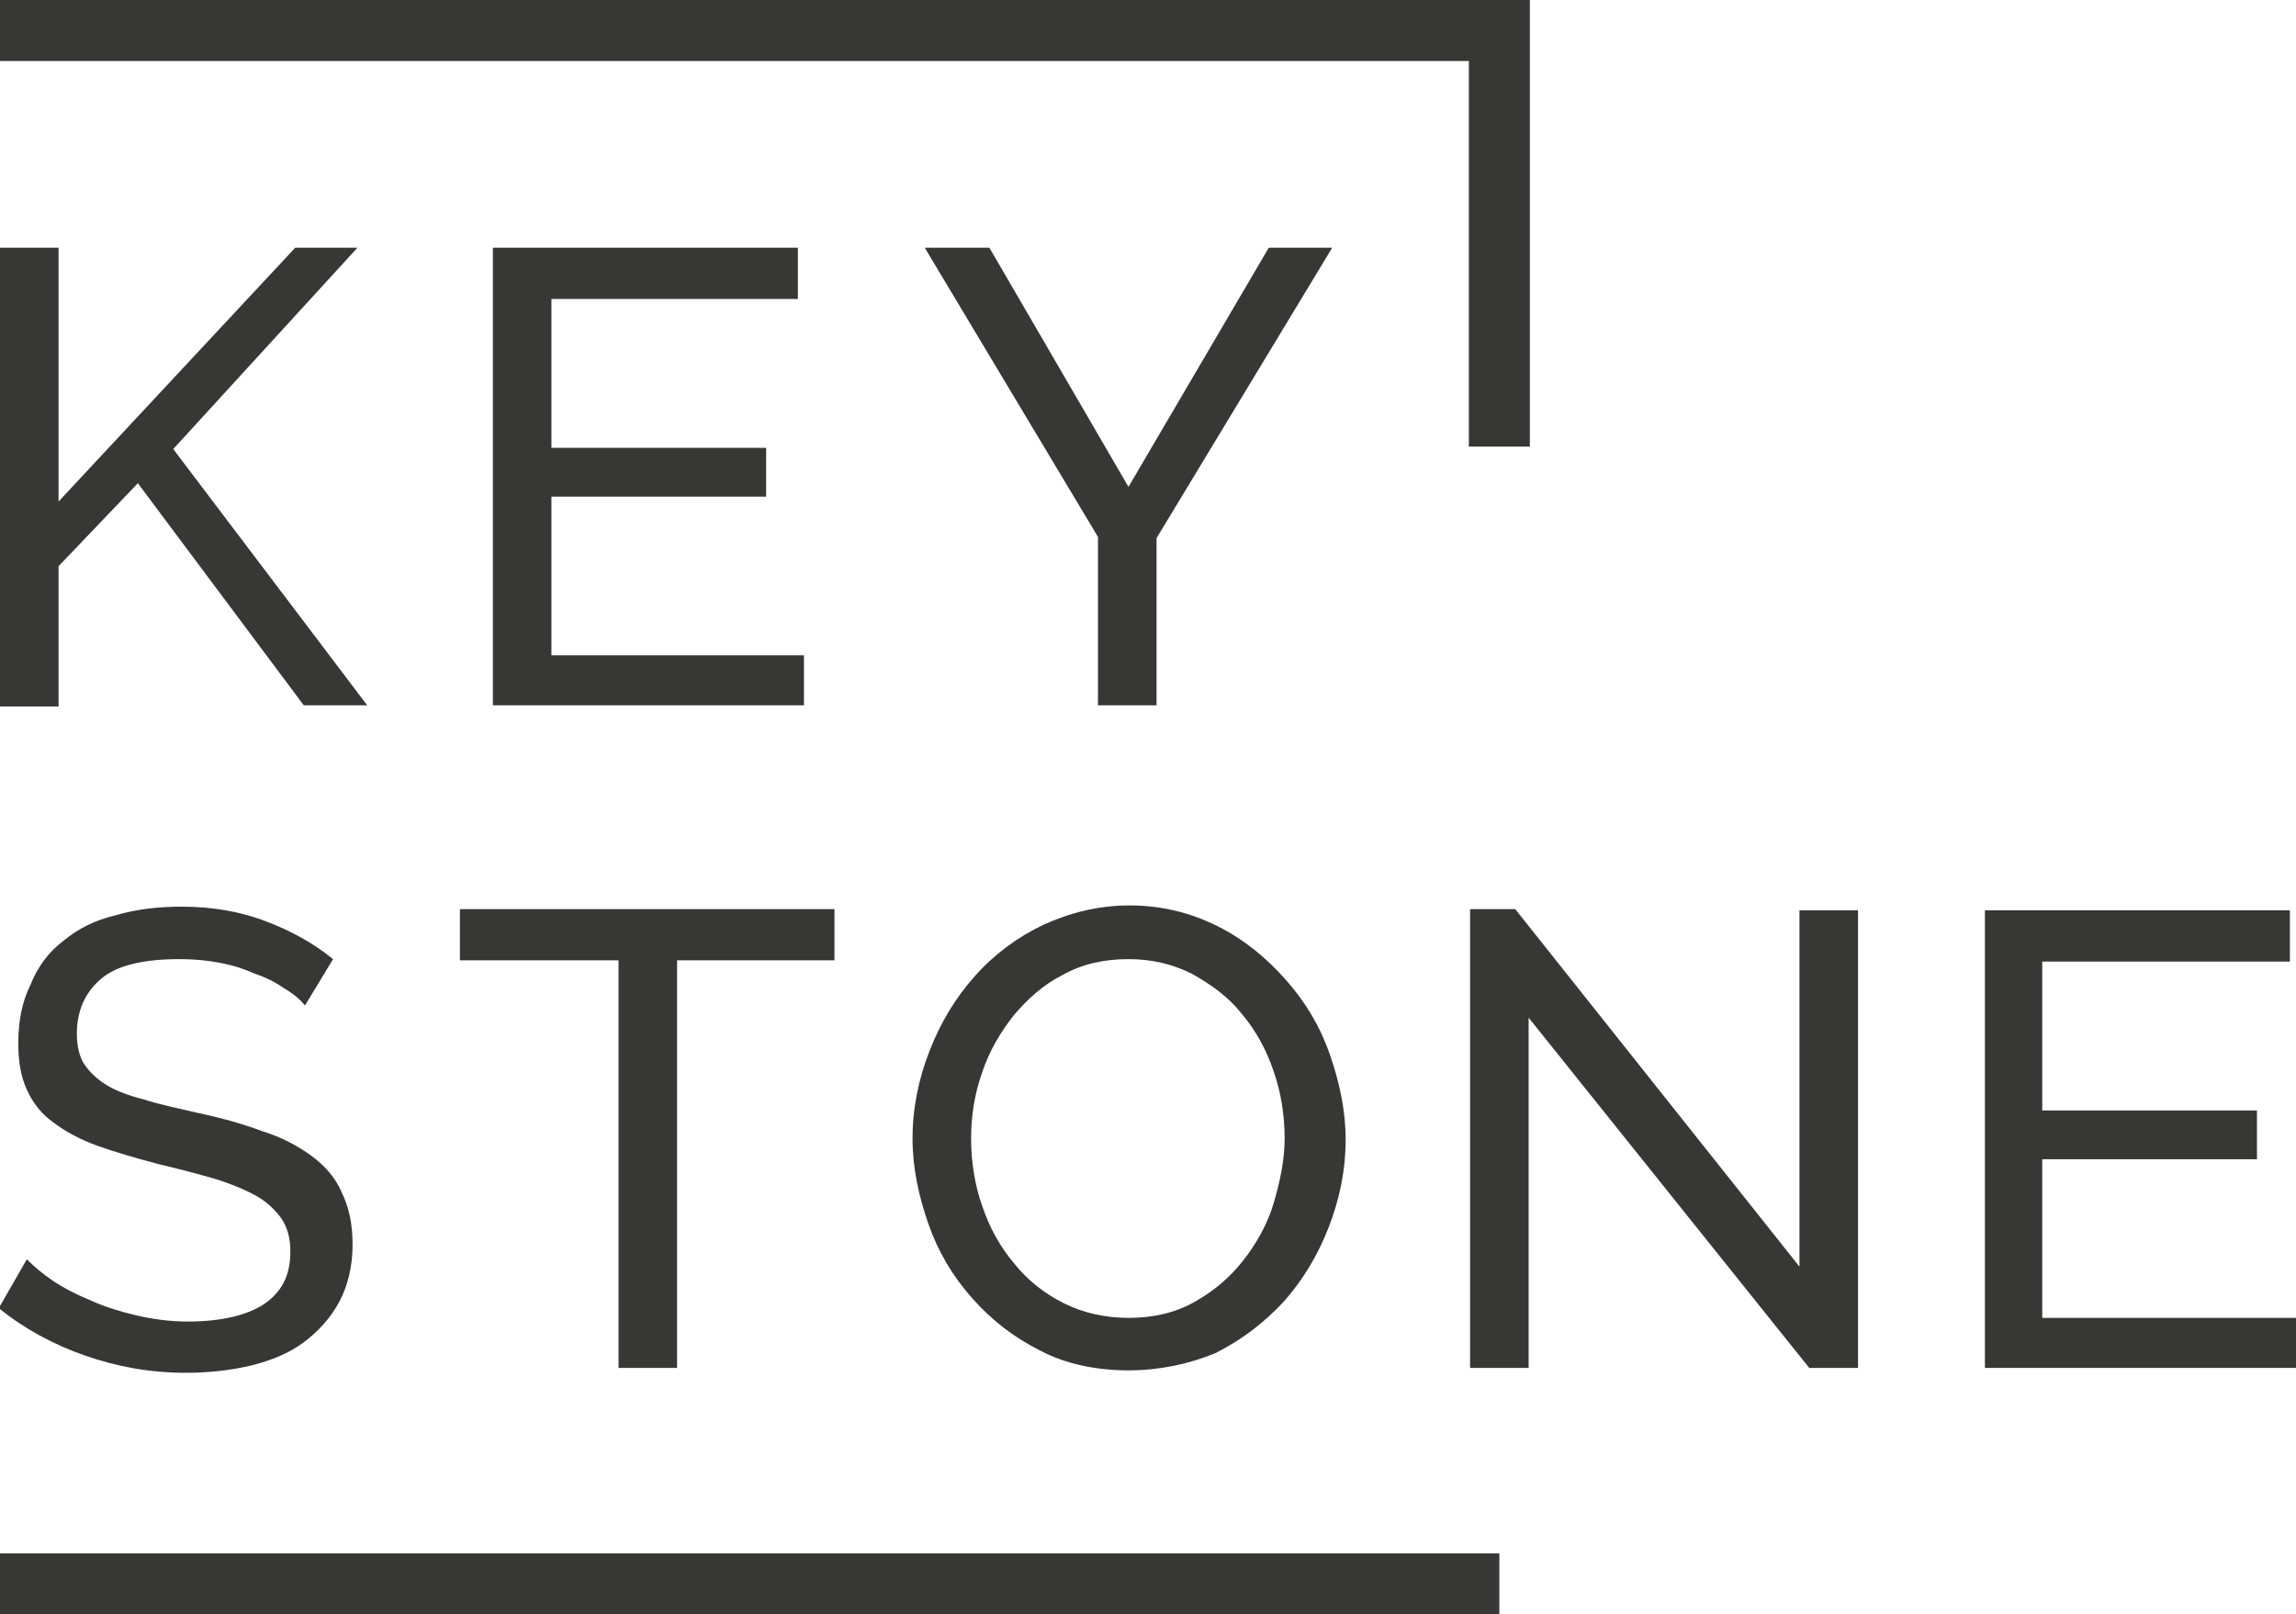
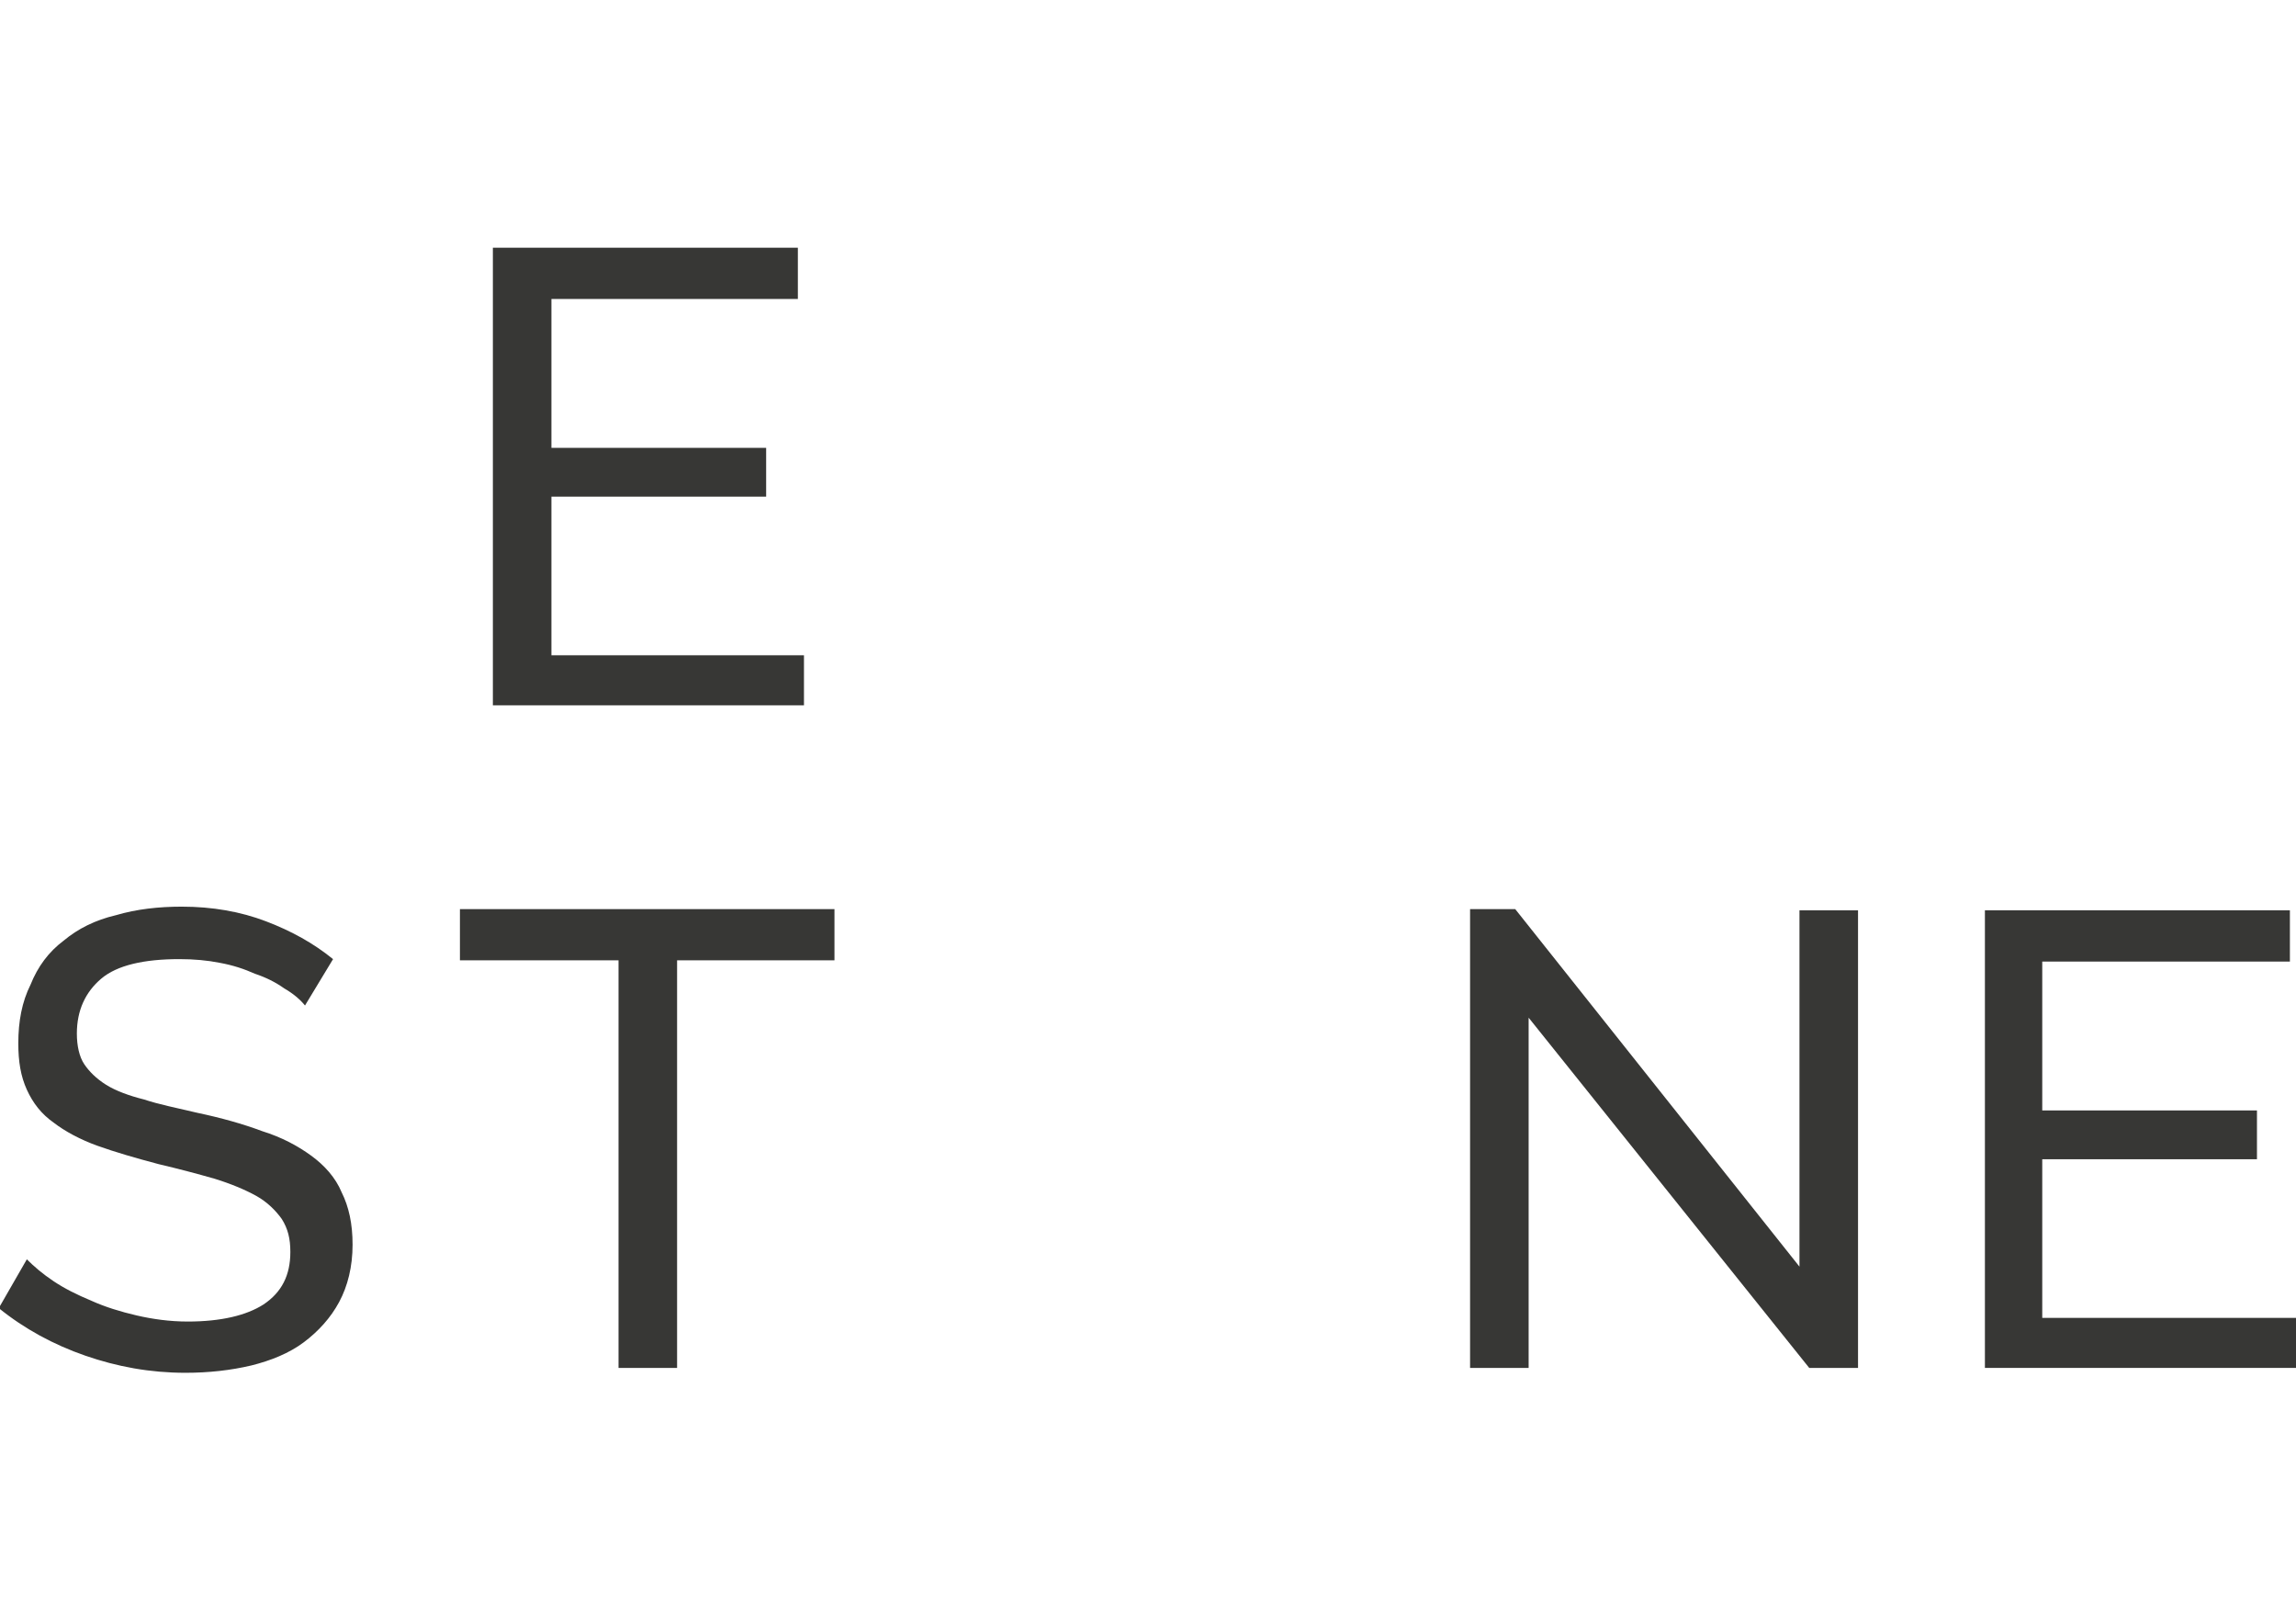
<svg xmlns="http://www.w3.org/2000/svg" version="1.1" id="Laag_1" x="0px" y="0px" width="188.2px" height="132.3px" viewBox="0 0 188.2 132.3" style="enable-background:new 0 0 188.2 132.3;" xml:space="preserve">
  <style type="text/css">
	.st0{fill:#373735;}
	.st1{fill:none;stroke:#373735;stroke-width:5;stroke-miterlimit:10;}
</style>
-   <path class="st0" d="M0,57.8V20.3h4.8v20.8l19.4-20.8h5.1L14.2,36.8l15.9,21h-5.2L11.3,39.6l-6.5,6.8v11.5H0z" />
  <path class="st0" d="M65.9,53.6v4.2H40.4V20.3h25v4.2H45.2v12.2h17.6v4H45.2v13H65.9z" />
-   <path class="st0" d="M81.1,20.3l11.4,19.6L104,20.3h5.2L94.8,44.1v13.7h-4.8V44L75.8,20.3H81.1z" />
  <path class="st0" d="M25,82.4c-0.4-0.5-1-1-1.7-1.4c-0.7-0.5-1.5-0.9-2.4-1.2c-0.9-0.4-1.8-0.7-2.9-0.9c-1-0.2-2.1-0.3-3.3-0.3  c-2.9,0-5.1,0.5-6.4,1.6s-2,2.6-2,4.5c0,1,0.2,1.9,0.6,2.5s1,1.2,1.8,1.7c0.8,0.5,1.9,0.9,3.1,1.2c1.2,0.4,2.7,0.7,4.4,1.1  c1.9,0.4,3.7,0.9,5.3,1.5c1.6,0.5,2.9,1.2,4,2c1.1,0.8,2,1.8,2.5,3c0.6,1.2,0.9,2.6,0.9,4.3c0,1.8-0.4,3.4-1.1,4.7s-1.7,2.4-2.9,3.3  c-1.2,0.9-2.7,1.5-4.3,1.9c-1.7,0.4-3.5,0.6-5.4,0.6c-2.9,0-5.6-0.5-8.2-1.4c-2.6-0.9-5-2.2-7.1-3.9l2.3-4c0.6,0.6,1.3,1.2,2.2,1.8  c0.9,0.6,1.9,1.1,3.1,1.6c1.1,0.5,2.4,0.9,3.7,1.2c1.3,0.3,2.7,0.5,4.2,0.5c2.7,0,4.8-0.5,6.2-1.4c1.5-1,2.2-2.4,2.2-4.3  c0-1.1-0.2-1.9-0.7-2.7c-0.5-0.7-1.2-1.4-2.1-1.9c-0.9-0.5-2.1-1-3.4-1.4c-1.4-0.4-2.9-0.8-4.6-1.2c-1.9-0.5-3.6-1-5-1.5  c-1.4-0.5-2.7-1.2-3.6-1.9c-1-0.7-1.7-1.6-2.2-2.7c-0.5-1.1-0.7-2.3-0.7-3.8c0-1.8,0.3-3.4,1-4.8C3.1,79.2,4,78,5.2,77.1  c1.2-1,2.6-1.7,4.3-2.1c1.7-0.5,3.5-0.7,5.4-0.7c2.5,0,4.8,0.4,6.9,1.2s3.9,1.8,5.5,3.1L25,82.4z" />
  <path class="st0" d="M68.5,78.7h-13v33.4h-4.8V78.7h-13v-4.2h30.7V78.7z" />
-   <path class="st0" d="M92.5,112.3c-2.6,0-5.1-0.5-7.2-1.6c-2.2-1.1-4-2.5-5.6-4.3c-1.6-1.8-2.8-3.8-3.6-6.1c-0.8-2.3-1.3-4.6-1.3-7  c0-2.5,0.5-4.9,1.4-7.2s2.1-4.3,3.7-6.1c1.6-1.8,3.5-3.2,5.6-4.2c2.2-1,4.5-1.6,7.1-1.6c2.6,0,5,0.6,7.2,1.7c2.2,1.1,4,2.6,5.6,4.4  c1.6,1.8,2.8,3.8,3.6,6.1c0.8,2.3,1.3,4.6,1.3,7c0,2.5-0.5,4.9-1.4,7.2c-0.9,2.3-2.1,4.3-3.7,6.1c-1.6,1.7-3.4,3.1-5.6,4.2  C97.4,111.8,95,112.3,92.5,112.3z M79.6,93.3c0,1.9,0.3,3.8,0.9,5.5c0.6,1.8,1.5,3.4,2.6,4.7c1.1,1.4,2.5,2.5,4.1,3.3  s3.4,1.2,5.3,1.2c2,0,3.8-0.4,5.4-1.3c1.6-0.9,2.9-2,4-3.4c1.1-1.4,2-3,2.5-4.7s0.9-3.5,0.9-5.3c0-1.9-0.3-3.8-0.9-5.5  c-0.6-1.8-1.5-3.4-2.6-4.7c-1.1-1.4-2.5-2.4-4.1-3.3c-1.6-0.8-3.3-1.2-5.2-1.2c-2,0-3.8,0.4-5.4,1.3c-1.6,0.8-2.9,2-4,3.3  c-1.1,1.4-2,2.9-2.6,4.7C79.9,89.6,79.6,91.4,79.6,93.3z" />
  <path class="st0" d="M125.3,83.4v28.7h-4.8V74.5h3.7l23.3,29.3V74.6h4.8v37.5h-4L125.3,83.4z" />
  <path class="st0" d="M188.2,107.9v4.2h-25.5V74.6h25v4.2h-20.3V91h17.6v4h-17.6v13H188.2z" />
-   <polyline class="st1" points="0,2.5 122.9,2.5 122.9,36.6 " />
-   <line class="st1" x1="0" y1="129.8" x2="122.9" y2="129.8" />
</svg>